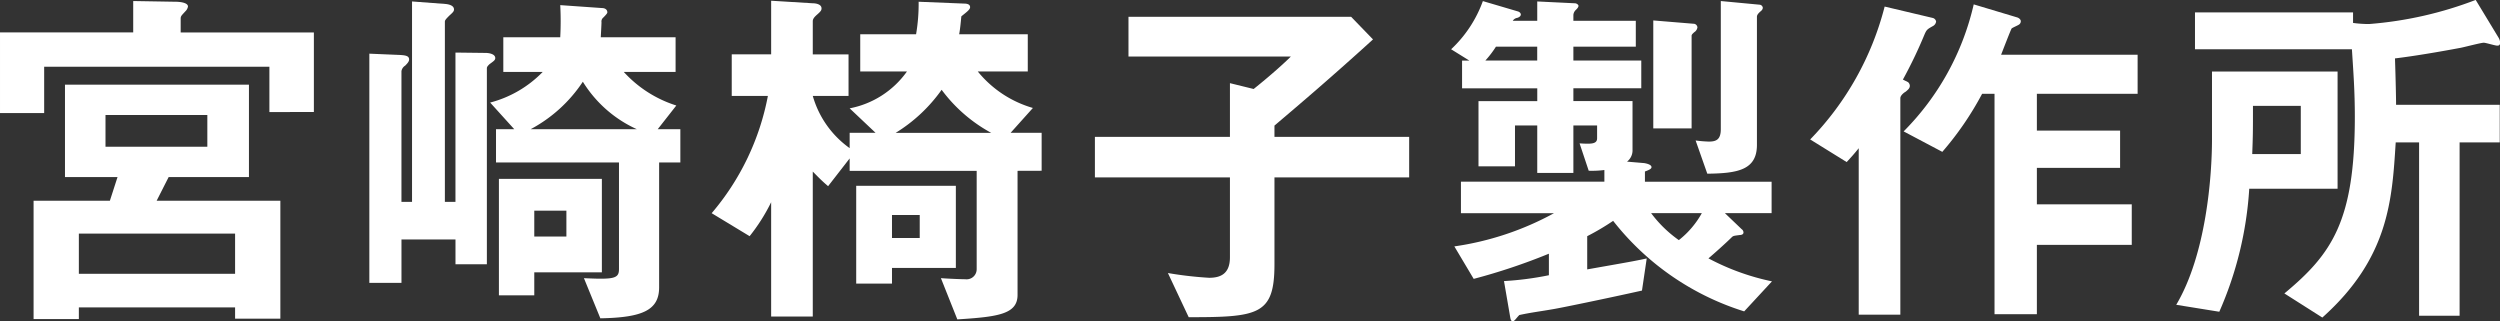
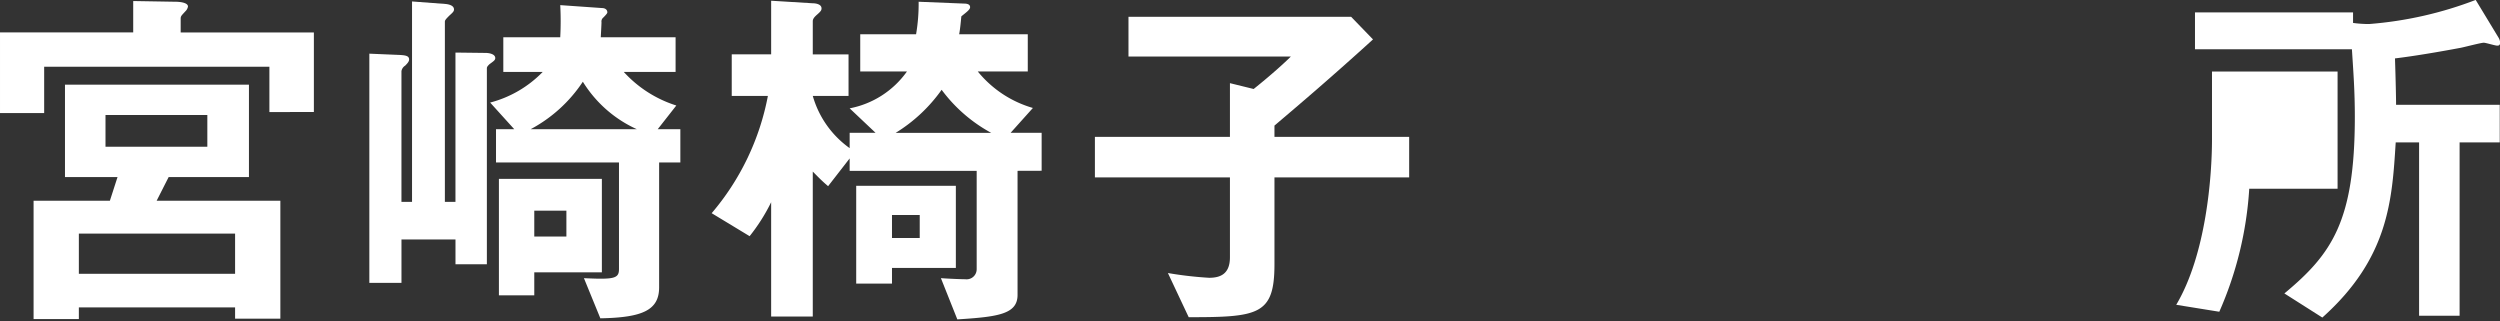
<svg xmlns="http://www.w3.org/2000/svg" height="17.604" viewBox="0 0 137.003 17.604" width="137.003">
  <rect x="0" y="0" width="137.003" height="17.604" fill="#333333" stroke="none" />
  <g fill="#fff" transform="translate(-39.351 -22.943)">
    <path d="m54.114 29.084v-2.484h-12.343v2.54h-2.42v-4.42h7.3v-1.72l2.361.04c.08 0 .64.02.64.26a.465.465 0 0 1 -.14.26c-.2.22-.26.26-.26.4v.761h7.3v4.36zm-1.88 11.323v-.62h-8.562v.64h-2.481v-6.482h4.181l.42-1.3h-2.88v-5.061h10.082v5.061h-4.4l-.66 1.3h6.781v6.462zm0-4.661h-8.562v2.2h8.562zm-1.521-6.5h-5.581v1.74h5.581z" />
    <path d="m66.172 26.464c-.08.08-.14.14-.14.22v10.742h-1.72v-1.36h-2.96v2.38h-1.761v-12.562l1.42.06c.48.02.76.02.76.26 0 .12-.12.24-.22.34a.432.432 0 0 0 -.2.3v7.161h.58v-10.982l1.86.14c.16.02.44.08.44.3 0 .1-.06.16-.26.34-.22.22-.24.26-.24.34v9.862h.58v-8.181l1.66.02c.18 0 .521.06.521.28.001.12-.099.176-.32.34zm9.3 5.381v6.842c0 1.24-.881 1.66-3.221 1.7l-.9-2.2c1.661.08 1.921.02 1.921-.5v-5.842h-6.739v-1.821h1l-1.321-1.46a6.2 6.2 0 0 0 2.881-1.68h-2.16v-1.9h3.12a16.77 16.77 0 0 0 0-1.76l2.281.16c.14 0 .3.06.3.24 0 .04-.06.12-.22.28a.277.277 0 0 0 -.1.261c0 .1-.04.819-.04.819h4.1v1.9h-2.84a6.559 6.559 0 0 0 2.88 1.841l-1.02 1.3h1.241v1.821zm-6.842 6.021v1.26h-1.938v-6.381h5.642v5.121zm2.66-10.442a7.872 7.872 0 0 1 -2.86 2.6h5.821a6.747 6.747 0 0 1 -2.958-2.6zm-.9 7.062h-1.76v1.42h1.76z" />
    <path d="m95.114 32.305v6.8c0 1.061-1.08 1.2-3.3 1.341l-.9-2.26c.54.039 1.18.06 1.34.06a.552.552 0 0 0 .62-.56v-5.381h-6.961v-.68l-1.181 1.521c-.38-.321-.62-.581-.84-.8v7.942h-2.281v-6.263a10.079 10.079 0 0 1 -1.18 1.861l-2.08-1.26a13.885 13.885 0 0 0 3.081-6.426h-1.981v-2.28h2.16v-2.937l2.281.14c.14 0 .48.04.48.28 0 .1-.04.16-.22.32-.14.12-.26.24-.26.38v1.821h1.96v2.276h-1.96a5.285 5.285 0 0 0 2.021 2.861v-.84h1.419l-1.419-1.341a5 5 0 0 0 3.14-2.02h-2.56v-2.04h3.06a9.87 9.87 0 0 0 .14-1.781l2.481.1c.219 0 .34.06.34.2s-.24.3-.48.5c-.02.18-.06.68-.12.981h3.76v2.04h-2.74a6.057 6.057 0 0 0 3.021 2l-1.221 1.361h1.7v2.08zm-6.881 5.321v.86h-1.961v-5.36h5.461v4.5zm1.52-2.9h-1.52v1.26h1.52zm1.2-6.862a8.593 8.593 0 0 1 -2.521 2.361h5.241a8.308 8.308 0 0 1 -2.719-2.361z" />
    <path d="m109.193 32.665v4.761c0 2.781-.88 2.9-4.7 2.9l-1.14-2.421a20.193 20.193 0 0 0 2.26.261c.58 0 1.14-.181 1.14-1.121v-4.38h-7.4v-2.22h7.4v-2.945l1.3.32c1-.8 1.72-1.46 2.04-1.78h-8.9v-2.177h12.2l1.2 1.24c-2.221 2.021-3.981 3.521-5.4 4.722v.62h7.382v2.22z" />
-     <path d="m134.934 40.007a14.687 14.687 0 0 1 -7.181-4.961 13.284 13.284 0 0 1 -1.421.84v1.82c2.261-.4 2.521-.44 3.261-.6l-.26 1.761c-2.061.46-4.6.98-4.881 1.02-.68.12-1.2.18-1.84.32-.18.18-.26.34-.361.34s-.12-.12-.139-.22l-.341-1.98a17.116 17.116 0 0 0 2.461-.321v-1.18a33.217 33.217 0 0 1 -4.121 1.38l-1.06-1.78a16.12 16.12 0 0 0 5.461-1.82h-5.1v-1.726h7.861v-.64a5.364 5.364 0 0 1 -.859.04l-.5-1.5c.64.04.96.04.96-.28v-.7h-1.3v2.6h-1.98v-2.6h-1.22v2.24h-2v-3.576h3.221v-.7h-4.121v-1.52h.4l-1-.621a6.763 6.763 0 0 0 1.74-2.64l1.9.56c.08.02.18.08.18.18 0 .06-.06.14-.2.18a.35.35 0 0 0 -.241.16h1.341v-1.06l2.06.1c.1 0 .2.08.2.14 0 .08-.08.16-.14.22a.419.419 0 0 0 -.14.28v.32h3.421v1.417h-3.421v.76h3.721v1.52h-3.721v.7h3.241v2.661a.785.785 0 0 1 -.3.66l.94.08c.12.02.4.08.4.22 0 .08-.08.14-.36.24v.56h6.942v1.721h-2.561l.92.88a.224.224 0 0 1 .1.18c0 .12-.14.14-.2.14-.3.04-.34.04-.42.1-.34.34-1.06.98-1.3 1.18a13.029 13.029 0 0 0 3.481 1.26zm-11.342-14.507h-2.261a5.445 5.445 0 0 1 -.58.76h2.841zm6.241 9.122a6.707 6.707 0 0 0 1.52 1.48 4.9 4.9 0 0 0 1.261-1.48zm2.4-9.942c-.12.1-.18.16-.18.219v5.082h-2.1v-5.918l2.2.181a.216.216 0 0 1 .219.2.383.383 0 0 1 -.138.24zm3.58-1.1c-.06.06-.18.16-.18.28v7.022c0 1.38-1.06 1.56-2.72 1.58l-.64-1.82a7.157 7.157 0 0 0 .72.06c.4 0 .66-.1.66-.681v-7.021l2.12.2a.193.193 0 0 1 .181.16c.001.123-.1.183-.14.223z" />
-     <path d="m145.292 24.363c-.32.18-.36.2-.48.481a25.116 25.116 0 0 1 -1.18 2.46l.28.14a.274.274 0 0 1 .1.2c0 .16-.14.24-.22.32-.08.04-.3.2-.3.36v11.863h-2.281v-9.122c-.22.28-.42.5-.66.76l-2-1.24a16.2 16.2 0 0 0 4.081-7.282l2.62.62a.247.247 0 0 1 .2.2.327.327 0 0 1 -.16.24zm5.682 3.721v2.016h4.561v2.041h-4.561v2h5.2v2.22h-5.2v3.8h-2.321v-12.077h-.68a17.038 17.038 0 0 1 -2.181 3.181l-2.12-1.121a14.421 14.421 0 0 0 3.841-6.961l2.4.72c.1.04.18.12.18.2a.221.221 0 0 1 -.12.2c-.06.04-.34.16-.38.2s-.5 1.241-.58 1.441h7.482v2.14z" />
-     <path d="m162.612 33.285a19.682 19.682 0 0 1 -1.641 6.742l-2.36-.381c1.64-2.76 1.96-7.041 1.96-9.081v-3.7h6.882v6.421zm13.588-7.841c-.12 0-.621-.16-.74-.16-.141 0-1.061.24-1.261.279-.22.04-2.1.4-3.6.581.04 1.22.06 2.2.06 2.541h5.681v2.06h-2.2v9.5h-2.22v-9.5h-1.281c-.2 3.18-.38 6.341-4.021 9.6l-2.08-1.321c2.6-2.16 3.861-3.96 3.861-9.681 0-1.421-.08-2.441-.16-3.7h-8.6v-2.02h8.662v.577a6.506 6.506 0 0 0 .88.06 20.744 20.744 0 0 0 5.841-1.321l1.26 2.08a.606.606 0 0 1 .08.261c-.008.144-.068.164-.162.164zm-10.763 3.3h-2.621c0 1.4 0 1.581-.04 2.641h2.661z" />
+     <path d="m162.612 33.285a19.682 19.682 0 0 1 -1.641 6.742l-2.36-.381c1.64-2.76 1.96-7.041 1.96-9.081v-3.7h6.882v6.421zm13.588-7.841c-.12 0-.621-.16-.74-.16-.141 0-1.061.24-1.261.279-.22.04-2.1.4-3.6.581.04 1.22.06 2.2.06 2.541h5.681v2.06h-2.2v9.5h-2.22v-9.5h-1.281c-.2 3.18-.38 6.341-4.021 9.6l-2.08-1.321c2.6-2.16 3.861-3.96 3.861-9.681 0-1.421-.08-2.441-.16-3.7h-8.6v-2.02h8.662v.577a6.506 6.506 0 0 0 .88.06 20.744 20.744 0 0 0 5.841-1.321l1.26 2.08a.606.606 0 0 1 .08.261c-.008.144-.068.164-.162.164zm-10.763 3.3h-2.621h2.661z" />
  </g>
</svg>